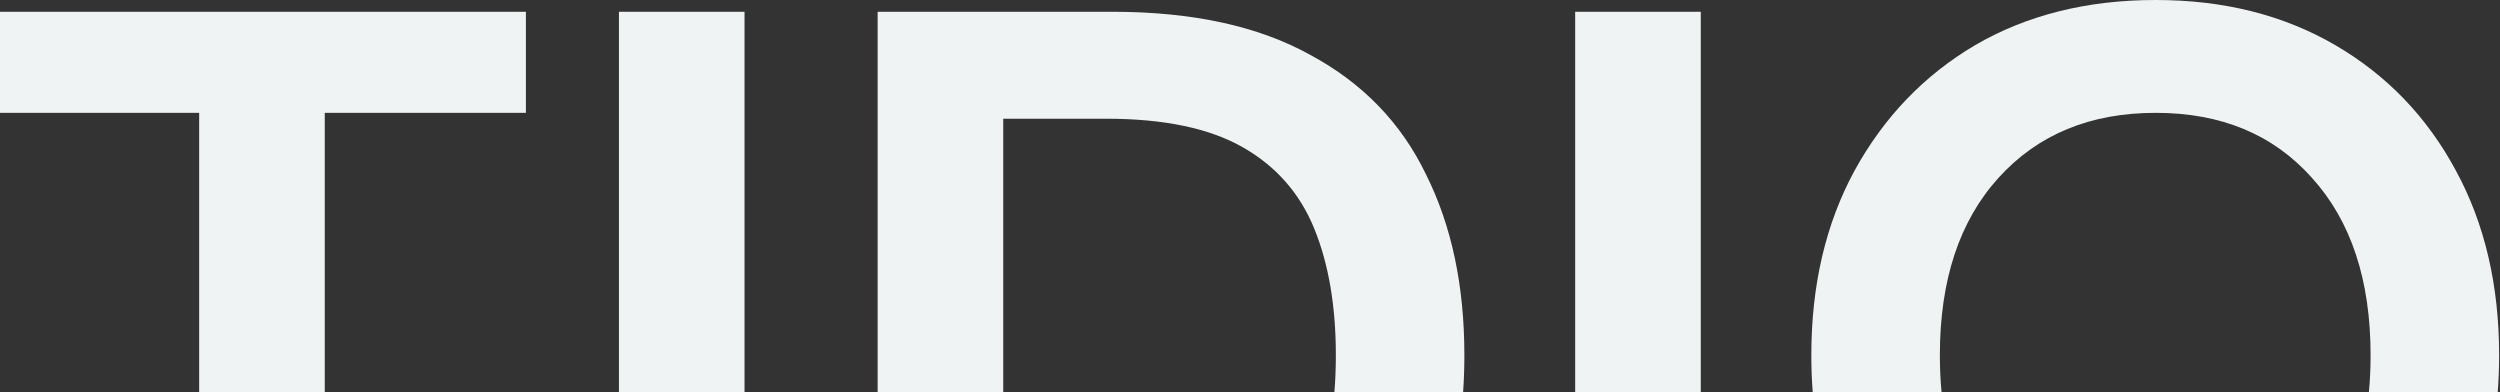
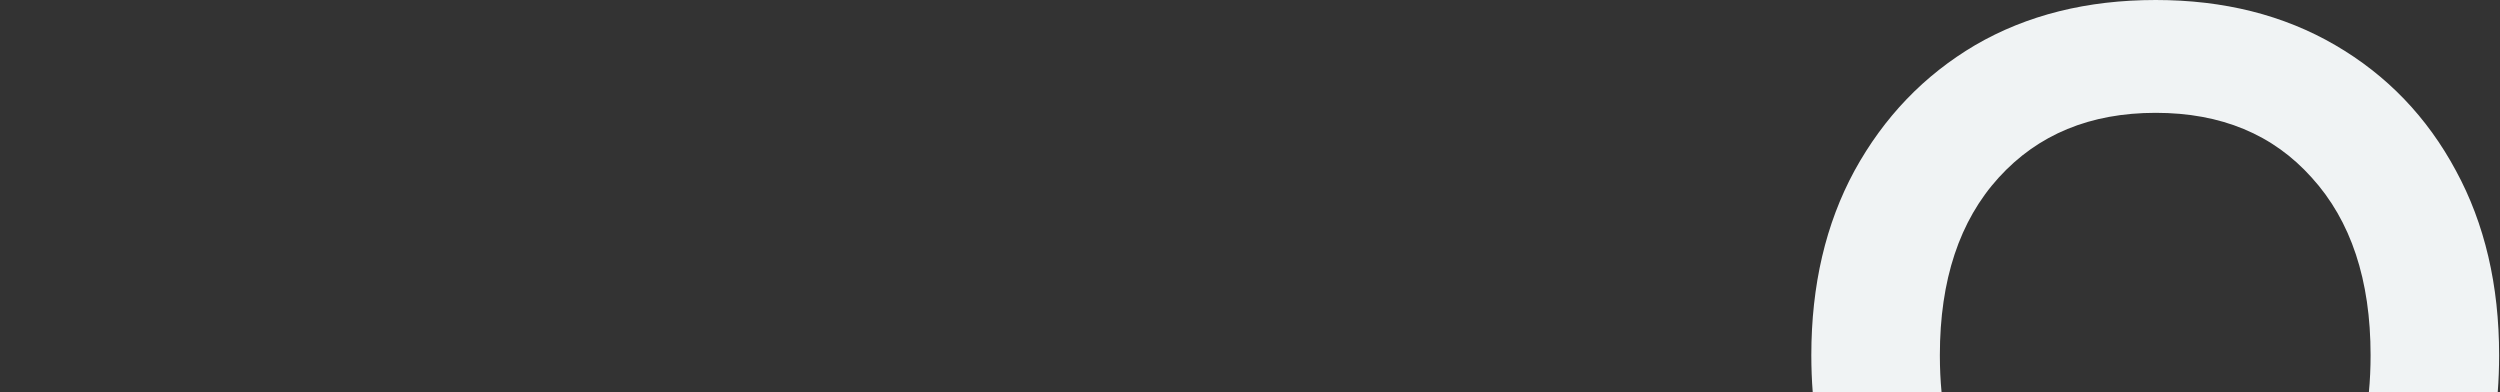
<svg xmlns="http://www.w3.org/2000/svg" fill="none" height="200" viewBox="0 0 1274 200" width="1274">
  <rect x="0" y="0" width="1274" height="200" fill="#333333" stroke="none" />
  <g fill="#f0f3f4">
    <path d="m1098.55 0c-35 0-65.67 7.667-92 23-25.999 15.333-46.499 36.667-61.499 64-14.667 27-22 58.333-22 94 0 6.47.241 12.804.724 19h65.658c-.588-6.093-.882-12.427-.882-19 0-38.333 10-68.5 29.999-90.5 20-22 46.67-33 80-33s59.83 11 79.5 33c20 22 30 52.167 30 90.5 0 6.573-.29 12.907-.88 19h65.66c.48-6.196.72-12.53.72-19 0-35.667-7.33-67-22-94-14.67-27.333-35.17-48.667-61.5-64-26.33-15.333-56.83-23-91.5-23z" />
-     <path d="m866.715 200v-194h-64v194z" />
-     <path d="m745.589 200c.438-6.182.657-12.515.657-19 0-35.333-6.5-66-19.5-92-12.667-26.333-32.333-46.667-59-61-26.333-14.667-60-22-101-22h-119.5v194h64v-139.5h52.5c29.333 0 52.5 4.833 69.5 14.5 17 9.667 29.167 23.5 36.5 41.5s11 39.5 11 64.5c0 6.581-.247 12.914-.742 19z" />
-     <path d="m379.41 200v-194h-64v194z" />
-     <path d="m165.5 200v-142.5h102.5v-51.5h-268v51.5h101.5v142.5z" />
  </g>
</svg>